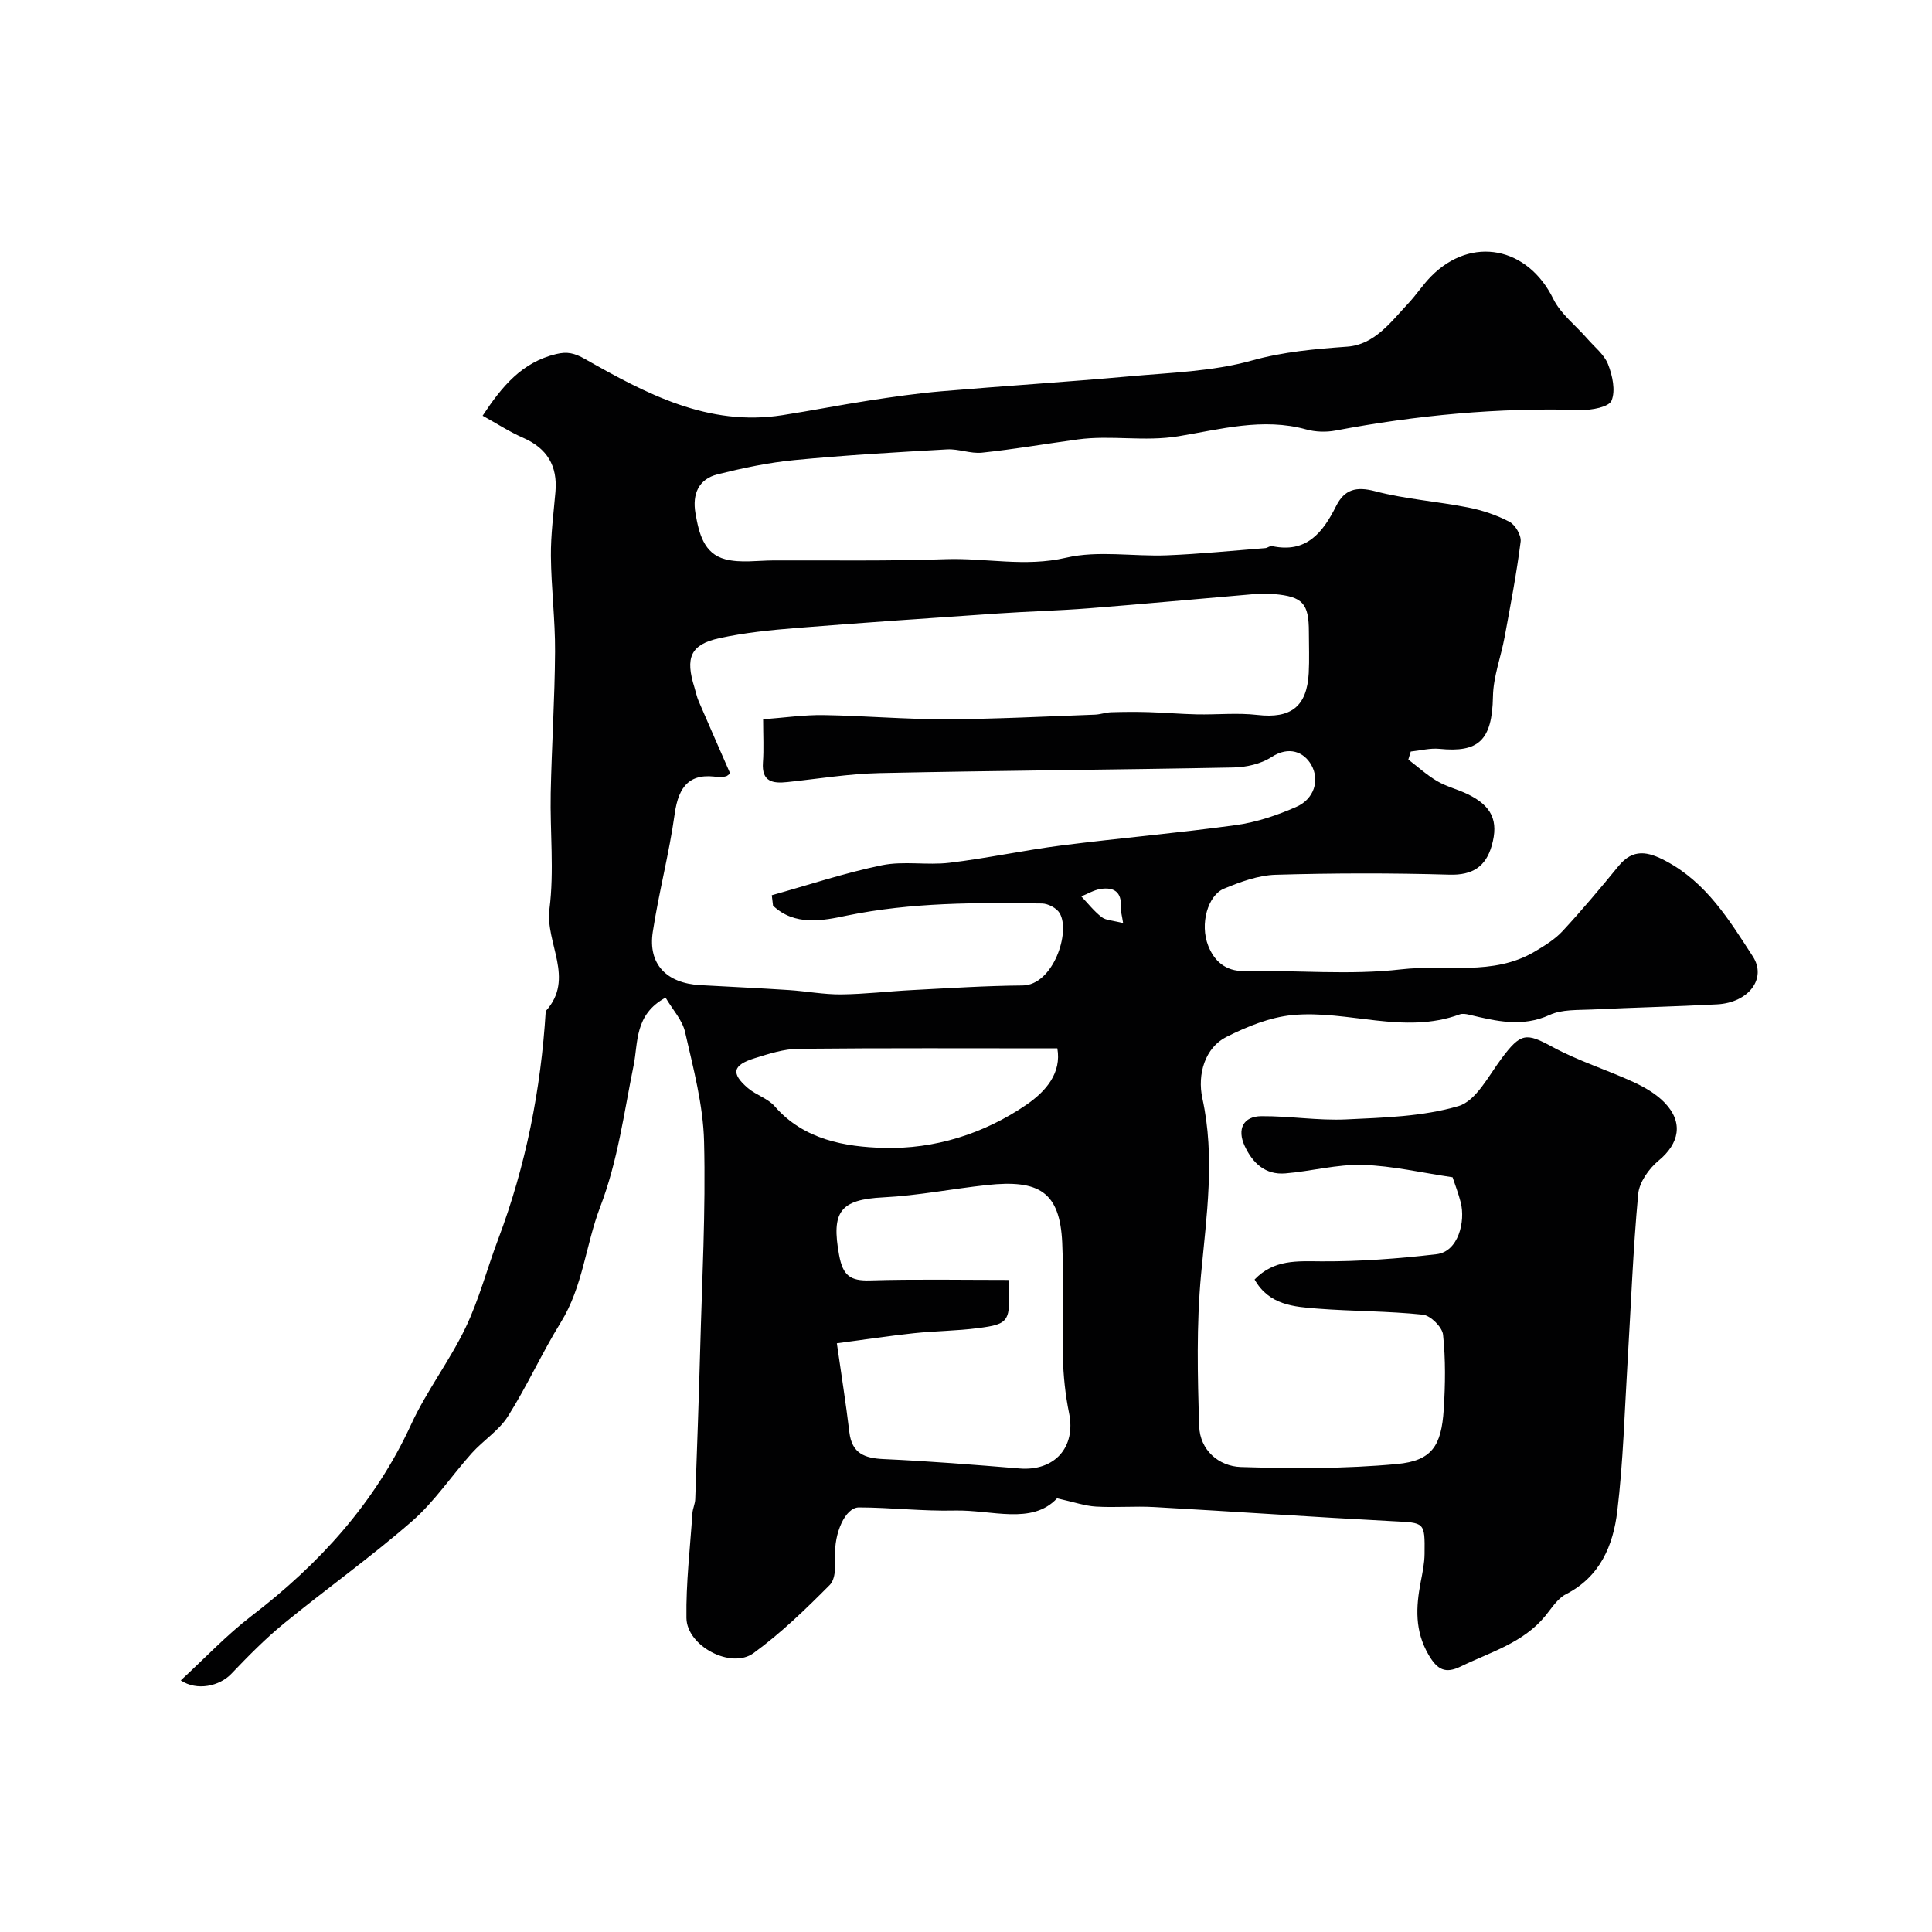
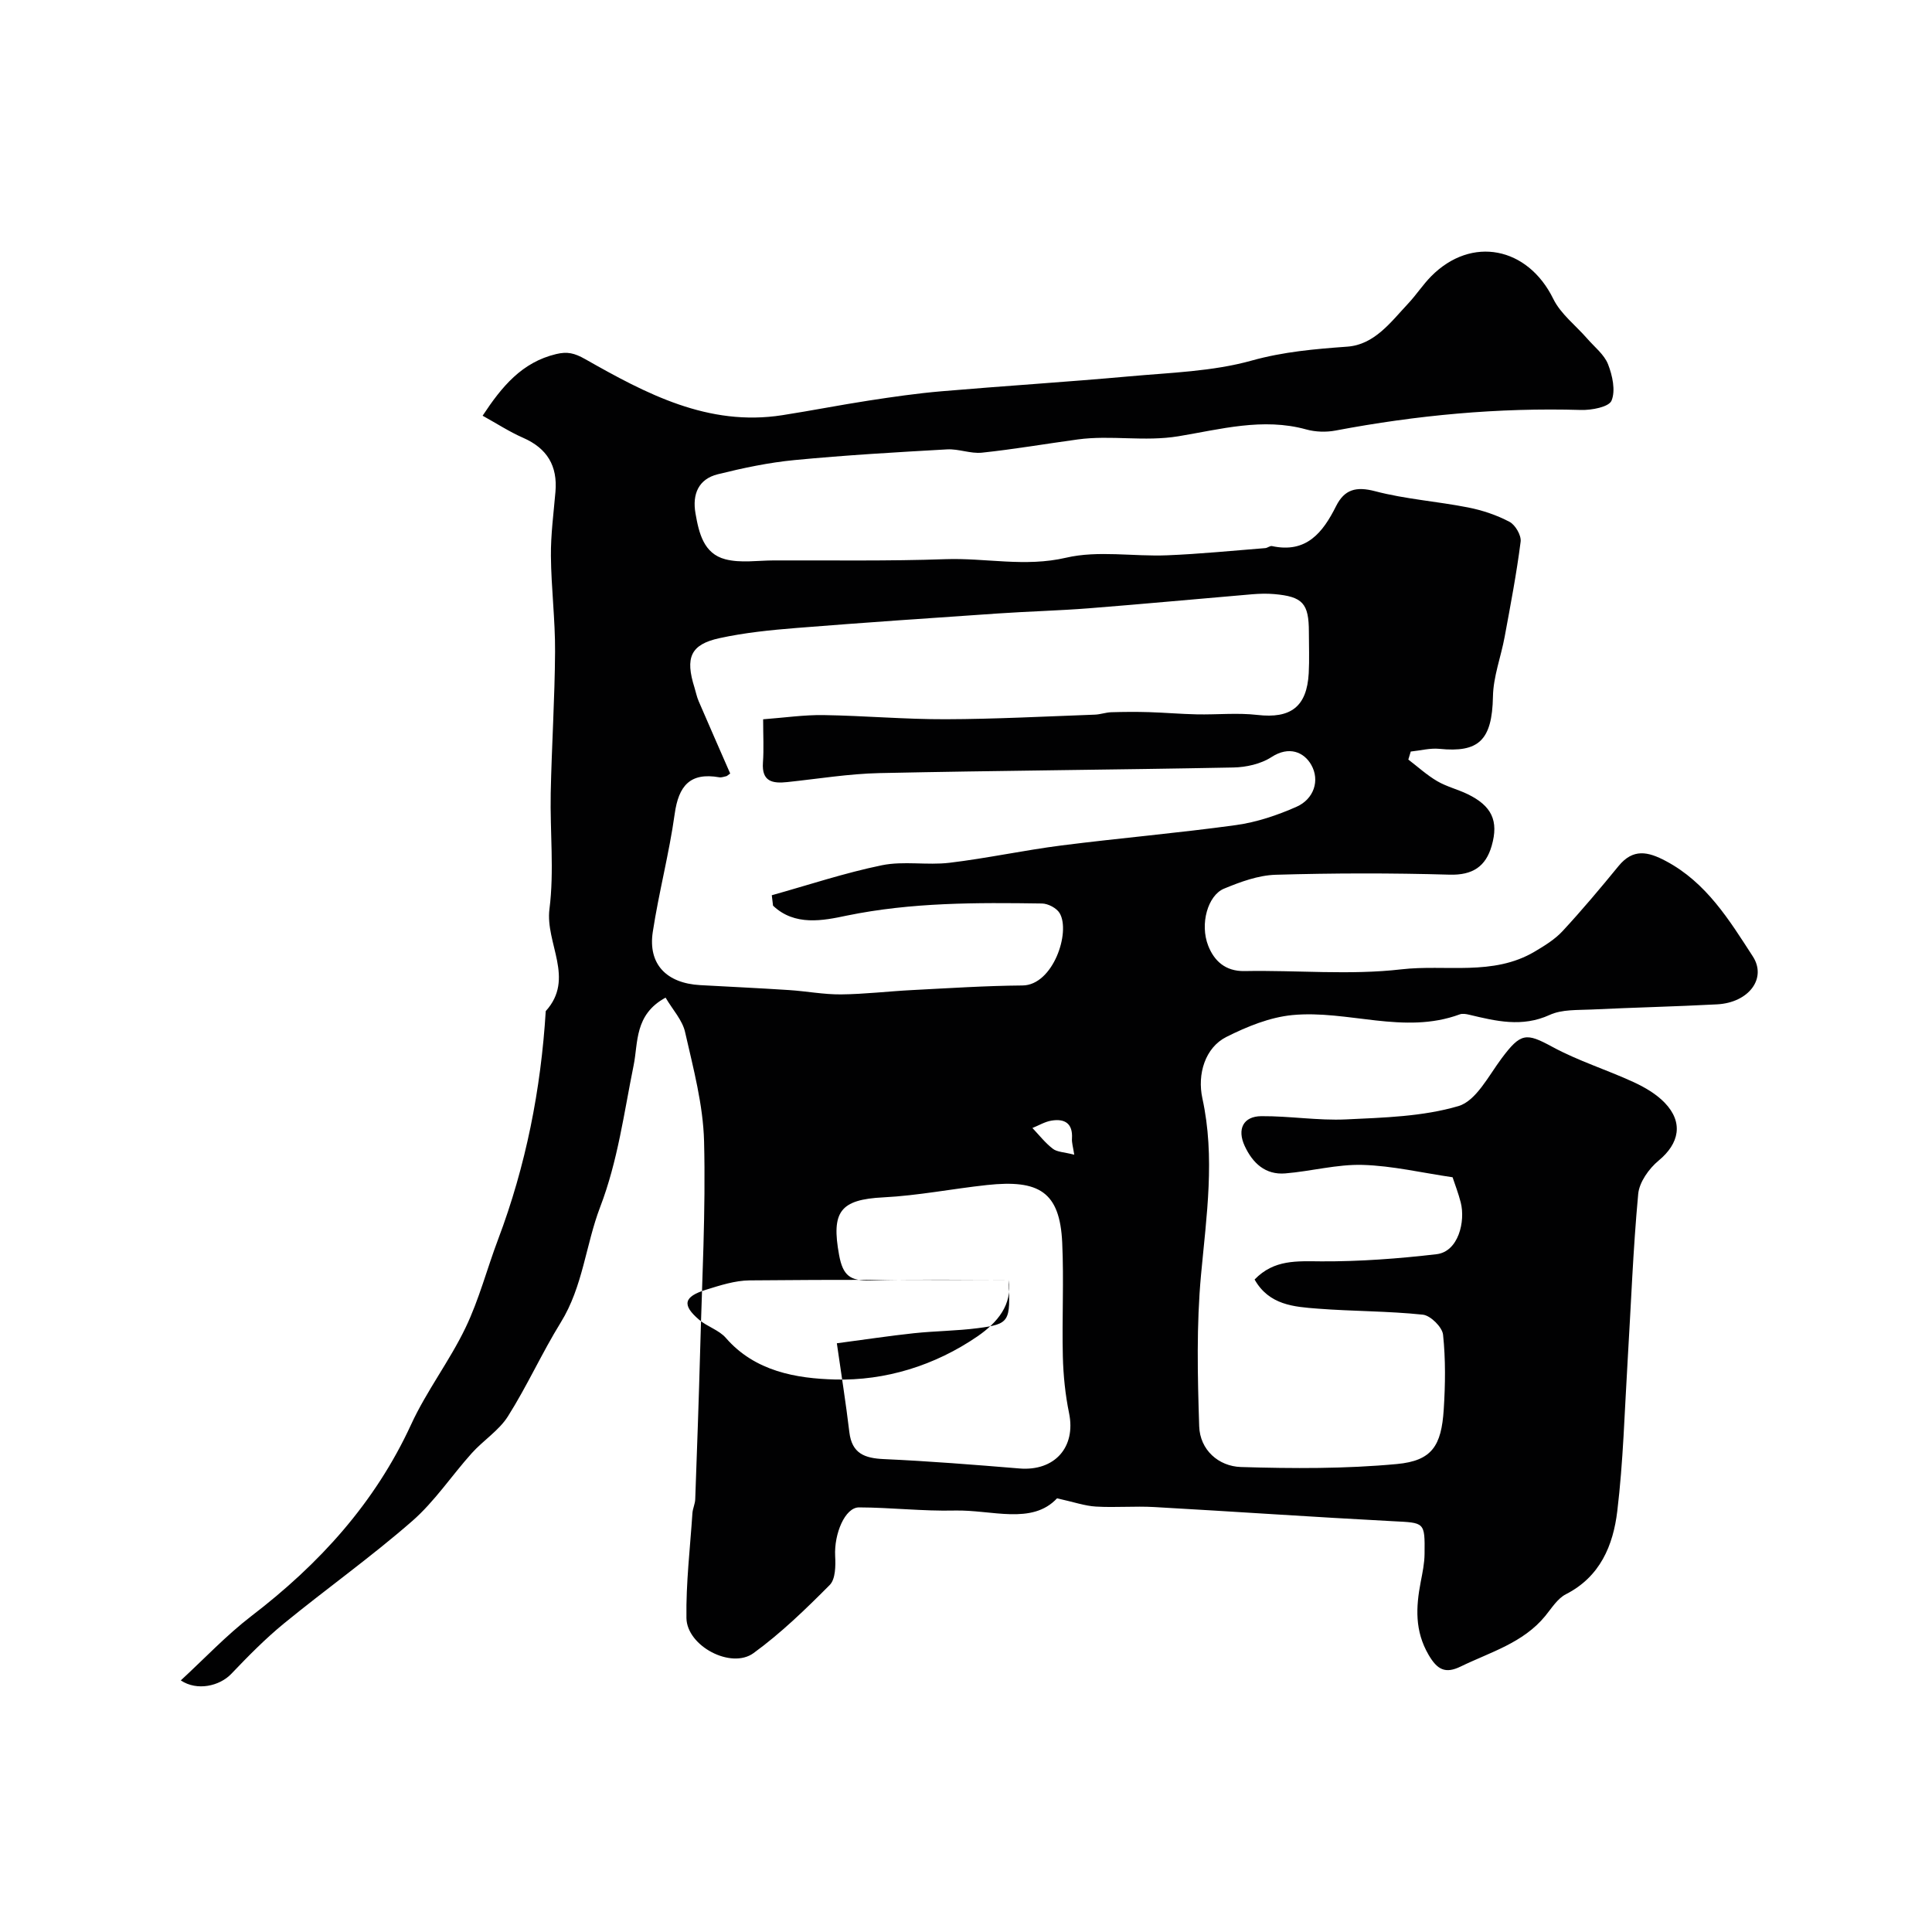
<svg xmlns="http://www.w3.org/2000/svg" enable-background="new 0 0 400 400" viewBox="0 0 400 400">
-   <path d="m137.8 206.55c-6.48 3.51-5.66 9.33-6.61 14-2.01 9.87-3.26 19.76-6.94 29.37-2.98 7.79-3.56 16.45-8.14 23.86-3.91 6.33-6.98 13.18-10.95 19.46-1.86 2.94-5.1 4.97-7.48 7.62-4.18 4.65-7.69 10.01-12.36 14.08-8.5 7.42-17.73 13.99-26.48 21.14-3.9 3.19-7.47 6.82-10.95 10.47-2.42 2.53-7.07 3.62-10.46 1.36 4.94-4.55 9.45-9.36 14.61-13.32 14.05-10.76 25.59-23.4 33.08-39.67 3.19-6.94 7.96-13.14 11.27-20.04 2.8-5.83 4.44-12.21 6.74-18.29 5.75-15.24 8.86-31.02 9.86-47.25 6.13-6.77-.14-14.05.77-21.15 1-7.87.1-15.97.26-23.97.2-9.77.84-19.53.9-29.3.04-6.6-.8-13.2-.86-19.8-.04-4.43.56-8.87.94-13.3.46-5.37-1.72-9-6.7-11.18-2.81-1.23-5.41-2.93-8.38-4.57 4.01-6.08 8.14-11.06 15.21-12.76 2.33-.56 3.79-.22 6.02 1.04 12.61 7.15 25.46 14.01 40.82 11.61 5.97-.93 11.9-2.1 17.86-3.02 5.01-.77 10.04-1.5 15.09-1.93 12.96-1.11 25.94-1.92 38.89-3.09 8.48-.77 17.2-1 25.31-3.26 6.64-1.85 13.11-2.4 19.83-2.89 5.63-.41 9-5.09 12.6-8.93 1.68-1.79 3.04-3.9 4.76-5.64 8.37-8.45 20-6.08 25.28 4.68 1.54 3.14 4.66 5.5 7.03 8.23 1.5 1.73 3.52 3.29 4.31 5.31.91 2.33 1.59 5.44.72 7.53-.55 1.32-4.13 1.99-6.32 1.93-17.11-.51-34.02 1.08-50.82 4.26-1.95.37-4.16.3-6.07-.23-8.98-2.49-17.83-.01-26.44 1.41-7.09 1.17-13.95-.28-20.85.66-6.62.9-13.2 2.04-19.84 2.74-2.36.25-4.85-.82-7.24-.68-10.52.59-21.04 1.2-31.53 2.21-5.36.51-10.69 1.64-15.93 2.94-3.99.99-5.31 4.11-4.62 8.08.71 4.07 1.68 8.35 6.18 9.52 3.15.82 6.66.25 10.01.24 11.86-.04 23.73.16 35.58-.26 8.29-.29 16.45 1.68 24.95-.3 6.64-1.55 13.92-.22 20.9-.5 6.79-.27 13.57-.96 20.35-1.49.48-.04.98-.51 1.39-.42 7.13 1.54 10.53-2.8 13.28-8.29 1.73-3.44 4.13-4.1 8.07-3.07 6.27 1.65 12.85 2.1 19.24 3.36 2.96.58 5.94 1.58 8.59 2.98 1.2.63 2.47 2.81 2.3 4.11-.84 6.6-2.1 13.16-3.31 19.71-.76 4.13-2.35 8.22-2.42 12.35-.17 9.14-3.01 11.64-11.09 10.83-1.94-.19-3.95.36-5.93.56-.17.55-.34 1.11-.5 1.66 1.98 1.51 3.84 3.22 5.98 4.47 1.94 1.14 4.23 1.69 6.28 2.68 5 2.43 6.49 5.51 5 10.7-1.23 4.29-3.94 6.12-8.74 5.98-11.99-.35-24-.33-35.99.02-3.6.11-7.3 1.47-10.7 2.88-3.33 1.38-5.04 7.3-3.26 11.82 1.2 3.05 3.48 5.32 7.53 5.24 10.83-.21 21.77.88 32.46-.36 9.18-1.06 18.96 1.44 27.58-3.66 2.06-1.22 4.2-2.53 5.8-4.26 4.02-4.34 7.83-8.88 11.58-13.46 3.01-3.68 6.08-3.02 9.8-1.04 8.4 4.46 13.12 12.21 18 19.74 2.96 4.56-.85 9.58-7.39 9.93-8.65.46-17.31.65-25.97 1.07-2.93.14-6.16-.05-8.7 1.12-5.72 2.61-11.11 1.28-16.65-.04-.64-.15-1.4-.29-1.98-.07-11.56 4.26-23.14-.96-34.64.14-4.67.45-9.39 2.38-13.65 4.52-4.42 2.21-6.07 7.73-4.98 12.72 2.67 12.2.85 24.32-.28 36.54-.96 10.38-.72 20.92-.38 31.36.16 4.88 3.99 8.28 8.64 8.43 10.76.33 21.61.38 32.31-.62 7.24-.68 9.2-3.76 9.68-11.3.33-5.15.4-10.36-.14-15.47-.16-1.57-2.59-3.98-4.18-4.15-7.22-.76-14.53-.69-21.77-1.25-4.92-.38-10.07-.73-13.07-6.03 4.05-4.19 8.79-3.79 13.82-3.76 7.95.04 15.95-.56 23.85-1.48 4.56-.54 6-6.82 5.01-10.71-.48-1.89-1.19-3.71-1.69-5.22-6.32-.92-12.45-2.38-18.62-2.56-5.31-.15-10.65 1.32-16.01 1.76-4.13.34-6.76-2.12-8.41-5.68-1.61-3.48-.31-6.15 3.47-6.17 5.84-.04 11.7.94 17.51.67 7.82-.37 15.88-.58 23.28-2.76 3.64-1.07 6.24-6.27 8.93-9.87 3.97-5.32 5.08-5.34 10.49-2.4 5.35 2.91 11.28 4.75 16.84 7.31 2.32 1.07 4.68 2.45 6.43 4.26 3.94 4.09 3.03 8.45-1.24 11.98-2.01 1.66-4.02 4.48-4.24 6.94-1.07 11.5-1.49 23.05-2.19 34.58-.63 10.36-.9 20.78-2.14 31.07-.85 7.06-3.52 13.57-10.64 17.2-1.74.89-2.96 2.9-4.28 4.51-4.59 5.59-11.36 7.47-17.49 10.45-3.18 1.55-4.85.69-6.66-2.42-2.88-4.94-2.63-9.87-1.63-15.07.37-1.92.78-3.87.8-5.81.08-6.68.01-6.44-6.54-6.78-16.48-.86-32.94-2.01-49.41-2.93-4.02-.23-8.07.14-12.08-.1-2.29-.13-4.54-.93-8.06-1.71-5.2 5.57-13.51 2.35-21.18 2.53-6.6.16-13.21-.63-19.82-.65-2.9-.01-5.18 5.47-4.94 10.07.11 2.01.08 4.78-1.12 5.99-4.97 5-10.1 9.98-15.78 14.11-4.64 3.38-13.8-1.46-13.89-7.26-.11-7.23.76-14.49 1.24-21.73.07-.97.55-1.91.58-2.87.37-10.27.74-20.53 1.02-30.8.38-14.43 1.17-28.88.81-43.29-.19-7.55-2.22-15.1-3.91-22.54-.53-2.52-2.58-4.7-4.06-7.22zm22.25-19.04c-.09-.72-.17-1.44-.26-2.16 7.59-2.12 15.1-4.63 22.8-6.21 4.5-.92 9.36.04 13.98-.51 7.77-.93 15.45-2.6 23.21-3.59 12.03-1.53 24.13-2.56 36.14-4.22 4.27-.59 8.54-2.03 12.5-3.78 3.62-1.6 4.88-5.47 3.07-8.67-1.51-2.67-4.61-3.99-8.25-1.62-2.19 1.42-5.22 2.1-7.88 2.15-24.42.48-48.85.64-73.27 1.16-6.37.14-12.72 1.19-19.08 1.86-3.06.33-5.33-.08-5.05-4.04.2-2.79.04-5.6.04-8.96 4.41-.33 8.46-.93 12.51-.87 8.43.13 16.86.89 25.29.86 10.29-.03 20.59-.58 30.88-.95 1.13-.04 2.25-.46 3.38-.5 2.6-.08 5.21-.1 7.81-.02 3.3.1 6.59.39 9.89.46 4.2.09 8.44-.36 12.58.12 6.87.79 10.24-1.67 10.62-8.66.15-2.82.03-5.66.03-8.5 0-5.92-1.26-7.34-7.17-7.86-1.49-.13-3-.09-4.49.03-11.3.96-22.59 2.02-33.89 2.91-6.25.49-12.53.64-18.79 1.07-13.9.95-27.8 1.89-41.69 3-5.37.43-10.78.97-16.03 2.12-5.98 1.31-7.1 4.03-5.14 10.24.29.93.47 1.91.86 2.8 2.17 5.04 4.38 10.06 6.53 14.98-.55.39-.66.52-.8.55-.48.1-1 .31-1.46.23-6.04-1.06-8.42 1.75-9.23 7.57-1.14 8.2-3.29 16.26-4.54 24.45-1.01 6.65 2.82 10.62 9.82 11.01 6.12.34 12.25.62 18.36 1.02 3.6.23 7.2.93 10.79.9 4.93-.05 9.86-.65 14.8-.9 7.59-.39 15.19-.89 22.78-.95 6.33-.05 10.01-11.05 7.69-14.97-.62-1.05-2.39-1.98-3.65-2-13.53-.2-27.01-.25-40.44 2.51-4.9 1.04-10.77 2.21-15.25-2.06zm48.74 77.49c.46 8.66.25 9.12-6.33 9.98-4.39.57-8.85.58-13.26 1.05-4.99.53-9.96 1.29-15.94 2.08.93 6.51 1.88 12.44 2.59 18.41.53 4.42 3.16 5.39 7.14 5.57 9.37.42 18.72 1.17 28.07 1.94 7.29.6 11.73-4.4 10.28-11.45-.79-3.84-1.19-7.81-1.29-11.73-.19-7.85.23-15.71-.13-23.55-.48-10.56-4.8-13.12-15.6-11.95-7.15.77-14.26 2.19-21.43 2.55-8.96.45-10.81 2.97-9.16 11.96.79 4.28 2.33 5.35 6.36 5.24 9.47-.28 18.94-.1 28.7-.1zm10.12-47.95c-18.1 0-35.85-.09-53.61.09-3.02.03-6.09 1.03-9.02 1.94-4.61 1.43-5 3.14-1.44 6.19 1.69 1.45 4.13 2.14 5.55 3.77 6.03 6.96 14.64 8.41 22.61 8.62 10.41.28 20.67-2.88 29.51-8.94 4.11-2.83 7.29-6.61 6.4-11.67zm13.62-25.93c-.25-1.65-.53-2.51-.47-3.34.2-3.13-1.48-4.17-4.23-3.72-1.37.22-2.64 1-3.96 1.53 1.39 1.46 2.65 3.09 4.23 4.3.89.69 2.32.68 4.43 1.23z" fill="#010102" />
+   <path d="m137.8 206.55c-6.48 3.51-5.66 9.33-6.61 14-2.01 9.87-3.26 19.76-6.94 29.37-2.98 7.79-3.56 16.45-8.14 23.86-3.91 6.33-6.98 13.18-10.95 19.46-1.86 2.94-5.1 4.97-7.48 7.62-4.18 4.65-7.69 10.01-12.36 14.08-8.5 7.42-17.73 13.99-26.48 21.14-3.9 3.19-7.47 6.82-10.95 10.47-2.42 2.53-7.07 3.62-10.46 1.36 4.94-4.55 9.45-9.36 14.61-13.32 14.05-10.76 25.59-23.4 33.08-39.67 3.19-6.94 7.96-13.14 11.27-20.04 2.8-5.83 4.44-12.21 6.74-18.29 5.75-15.24 8.86-31.02 9.86-47.25 6.13-6.77-.14-14.05.77-21.15 1-7.87.1-15.97.26-23.97.2-9.77.84-19.53.9-29.3.04-6.6-.8-13.2-.86-19.8-.04-4.43.56-8.87.94-13.3.46-5.37-1.72-9-6.7-11.18-2.81-1.23-5.41-2.93-8.38-4.57 4.01-6.08 8.14-11.06 15.21-12.76 2.33-.56 3.79-.22 6.02 1.04 12.61 7.15 25.46 14.01 40.82 11.61 5.97-.93 11.9-2.1 17.86-3.02 5.01-.77 10.04-1.5 15.09-1.93 12.96-1.11 25.94-1.92 38.89-3.09 8.48-.77 17.2-1 25.31-3.26 6.64-1.85 13.11-2.4 19.83-2.89 5.63-.41 9-5.09 12.6-8.93 1.68-1.79 3.04-3.9 4.76-5.64 8.37-8.45 20-6.08 25.28 4.68 1.54 3.14 4.66 5.5 7.03 8.23 1.5 1.73 3.52 3.29 4.31 5.31.91 2.33 1.59 5.44.72 7.53-.55 1.32-4.13 1.99-6.32 1.93-17.11-.51-34.02 1.08-50.82 4.26-1.95.37-4.16.3-6.07-.23-8.98-2.49-17.83-.01-26.44 1.41-7.09 1.17-13.95-.28-20.85.66-6.62.9-13.2 2.04-19.84 2.74-2.36.25-4.85-.82-7.24-.68-10.52.59-21.04 1.2-31.53 2.21-5.36.51-10.69 1.64-15.93 2.94-3.99.99-5.31 4.11-4.62 8.08.71 4.07 1.68 8.35 6.18 9.52 3.15.82 6.66.25 10.01.24 11.86-.04 23.73.16 35.58-.26 8.29-.29 16.45 1.68 24.95-.3 6.64-1.55 13.92-.22 20.9-.5 6.79-.27 13.57-.96 20.35-1.49.48-.04.98-.51 1.39-.42 7.13 1.54 10.53-2.8 13.28-8.29 1.73-3.44 4.13-4.1 8.07-3.07 6.27 1.65 12.85 2.1 19.24 3.36 2.96.58 5.94 1.58 8.59 2.98 1.2.63 2.47 2.81 2.3 4.11-.84 6.6-2.1 13.16-3.31 19.71-.76 4.13-2.35 8.22-2.42 12.35-.17 9.14-3.01 11.64-11.09 10.83-1.94-.19-3.95.36-5.93.56-.17.55-.34 1.11-.5 1.66 1.98 1.51 3.84 3.22 5.98 4.47 1.94 1.14 4.23 1.69 6.28 2.68 5 2.43 6.49 5.51 5 10.7-1.23 4.29-3.94 6.12-8.74 5.98-11.99-.35-24-.33-35.99.02-3.6.11-7.3 1.47-10.7 2.88-3.33 1.38-5.04 7.3-3.26 11.82 1.2 3.05 3.48 5.32 7.53 5.24 10.83-.21 21.77.88 32.46-.36 9.18-1.06 18.96 1.44 27.58-3.66 2.06-1.22 4.2-2.53 5.8-4.26 4.02-4.34 7.83-8.88 11.58-13.46 3.01-3.68 6.08-3.02 9.8-1.04 8.4 4.46 13.12 12.21 18 19.74 2.96 4.56-.85 9.58-7.39 9.93-8.65.46-17.31.65-25.97 1.07-2.93.14-6.16-.05-8.7 1.12-5.72 2.61-11.11 1.28-16.65-.04-.64-.15-1.4-.29-1.98-.07-11.56 4.26-23.14-.96-34.64.14-4.67.45-9.39 2.38-13.65 4.52-4.42 2.21-6.07 7.73-4.98 12.72 2.67 12.2.85 24.32-.28 36.54-.96 10.38-.72 20.92-.38 31.36.16 4.88 3.99 8.28 8.64 8.43 10.76.33 21.61.38 32.31-.62 7.24-.68 9.2-3.76 9.68-11.3.33-5.15.4-10.36-.14-15.47-.16-1.57-2.59-3.98-4.18-4.15-7.22-.76-14.53-.69-21.77-1.25-4.92-.38-10.07-.73-13.07-6.03 4.05-4.19 8.79-3.79 13.82-3.76 7.95.04 15.95-.56 23.85-1.48 4.56-.54 6-6.82 5.01-10.71-.48-1.89-1.19-3.71-1.69-5.22-6.32-.92-12.45-2.38-18.62-2.56-5.31-.15-10.65 1.32-16.01 1.76-4.13.34-6.76-2.12-8.41-5.68-1.61-3.48-.31-6.15 3.47-6.17 5.84-.04 11.7.94 17.51.67 7.82-.37 15.88-.58 23.28-2.76 3.64-1.07 6.24-6.27 8.93-9.87 3.97-5.32 5.08-5.34 10.49-2.4 5.35 2.91 11.28 4.75 16.84 7.31 2.32 1.07 4.68 2.45 6.43 4.26 3.94 4.09 3.03 8.45-1.24 11.98-2.01 1.66-4.02 4.48-4.24 6.94-1.07 11.5-1.49 23.05-2.19 34.58-.63 10.36-.9 20.78-2.14 31.07-.85 7.06-3.52 13.57-10.64 17.2-1.74.89-2.96 2.9-4.28 4.51-4.59 5.59-11.36 7.47-17.49 10.45-3.18 1.55-4.85.69-6.66-2.42-2.88-4.94-2.63-9.87-1.63-15.07.37-1.92.78-3.87.8-5.81.08-6.68.01-6.44-6.54-6.78-16.48-.86-32.94-2.01-49.41-2.93-4.02-.23-8.07.14-12.08-.1-2.29-.13-4.54-.93-8.06-1.71-5.2 5.57-13.51 2.35-21.18 2.53-6.6.16-13.21-.63-19.82-.65-2.9-.01-5.18 5.47-4.94 10.07.11 2.01.08 4.78-1.12 5.99-4.97 5-10.1 9.98-15.78 14.11-4.64 3.38-13.8-1.46-13.89-7.26-.11-7.23.76-14.49 1.24-21.73.07-.97.55-1.91.58-2.87.37-10.27.74-20.53 1.02-30.8.38-14.43 1.17-28.88.81-43.29-.19-7.55-2.22-15.1-3.91-22.54-.53-2.52-2.58-4.7-4.06-7.22zm22.25-19.04c-.09-.72-.17-1.44-.26-2.16 7.59-2.12 15.1-4.63 22.8-6.21 4.5-.92 9.36.04 13.98-.51 7.77-.93 15.45-2.6 23.21-3.59 12.03-1.53 24.13-2.56 36.14-4.22 4.27-.59 8.54-2.03 12.5-3.78 3.62-1.6 4.88-5.47 3.07-8.67-1.51-2.67-4.61-3.99-8.25-1.62-2.19 1.42-5.22 2.1-7.88 2.15-24.42.48-48.85.64-73.27 1.16-6.37.14-12.72 1.19-19.08 1.86-3.06.33-5.33-.08-5.05-4.04.2-2.79.04-5.6.04-8.96 4.41-.33 8.46-.93 12.51-.87 8.43.13 16.86.89 25.29.86 10.29-.03 20.59-.58 30.88-.95 1.13-.04 2.25-.46 3.38-.5 2.6-.08 5.21-.1 7.81-.02 3.3.1 6.59.39 9.89.46 4.2.09 8.44-.36 12.58.12 6.87.79 10.24-1.67 10.62-8.66.15-2.82.03-5.66.03-8.5 0-5.92-1.26-7.34-7.17-7.86-1.49-.13-3-.09-4.49.03-11.3.96-22.59 2.02-33.89 2.91-6.25.49-12.53.64-18.79 1.07-13.9.95-27.8 1.89-41.69 3-5.37.43-10.78.97-16.03 2.12-5.98 1.31-7.1 4.03-5.14 10.24.29.93.47 1.91.86 2.8 2.17 5.04 4.38 10.06 6.53 14.98-.55.39-.66.52-.8.55-.48.1-1 .31-1.46.23-6.04-1.06-8.42 1.75-9.23 7.57-1.14 8.2-3.29 16.26-4.54 24.45-1.01 6.65 2.82 10.62 9.82 11.01 6.12.34 12.25.62 18.36 1.02 3.6.23 7.2.93 10.79.9 4.93-.05 9.86-.65 14.8-.9 7.59-.39 15.19-.89 22.78-.95 6.33-.05 10.01-11.05 7.69-14.97-.62-1.05-2.39-1.98-3.65-2-13.53-.2-27.01-.25-40.44 2.51-4.9 1.04-10.77 2.21-15.25-2.06zm48.74 77.49c.46 8.66.25 9.12-6.33 9.98-4.39.57-8.85.58-13.26 1.05-4.99.53-9.96 1.29-15.94 2.08.93 6.51 1.88 12.44 2.59 18.41.53 4.42 3.16 5.39 7.14 5.57 9.37.42 18.72 1.17 28.07 1.94 7.29.6 11.73-4.4 10.28-11.45-.79-3.84-1.19-7.81-1.29-11.73-.19-7.85.23-15.71-.13-23.55-.48-10.56-4.8-13.12-15.6-11.95-7.15.77-14.26 2.19-21.43 2.55-8.96.45-10.81 2.97-9.16 11.96.79 4.28 2.33 5.35 6.36 5.24 9.47-.28 18.94-.1 28.7-.1zc-18.1 0-35.85-.09-53.61.09-3.02.03-6.09 1.03-9.02 1.94-4.61 1.43-5 3.14-1.44 6.19 1.69 1.45 4.13 2.14 5.55 3.77 6.03 6.96 14.64 8.41 22.61 8.62 10.41.28 20.67-2.88 29.51-8.94 4.11-2.83 7.29-6.61 6.4-11.67zm13.62-25.93c-.25-1.65-.53-2.51-.47-3.34.2-3.13-1.48-4.17-4.23-3.72-1.37.22-2.64 1-3.96 1.53 1.39 1.46 2.65 3.09 4.23 4.3.89.69 2.32.68 4.43 1.23z" fill="#010102" />
</svg>